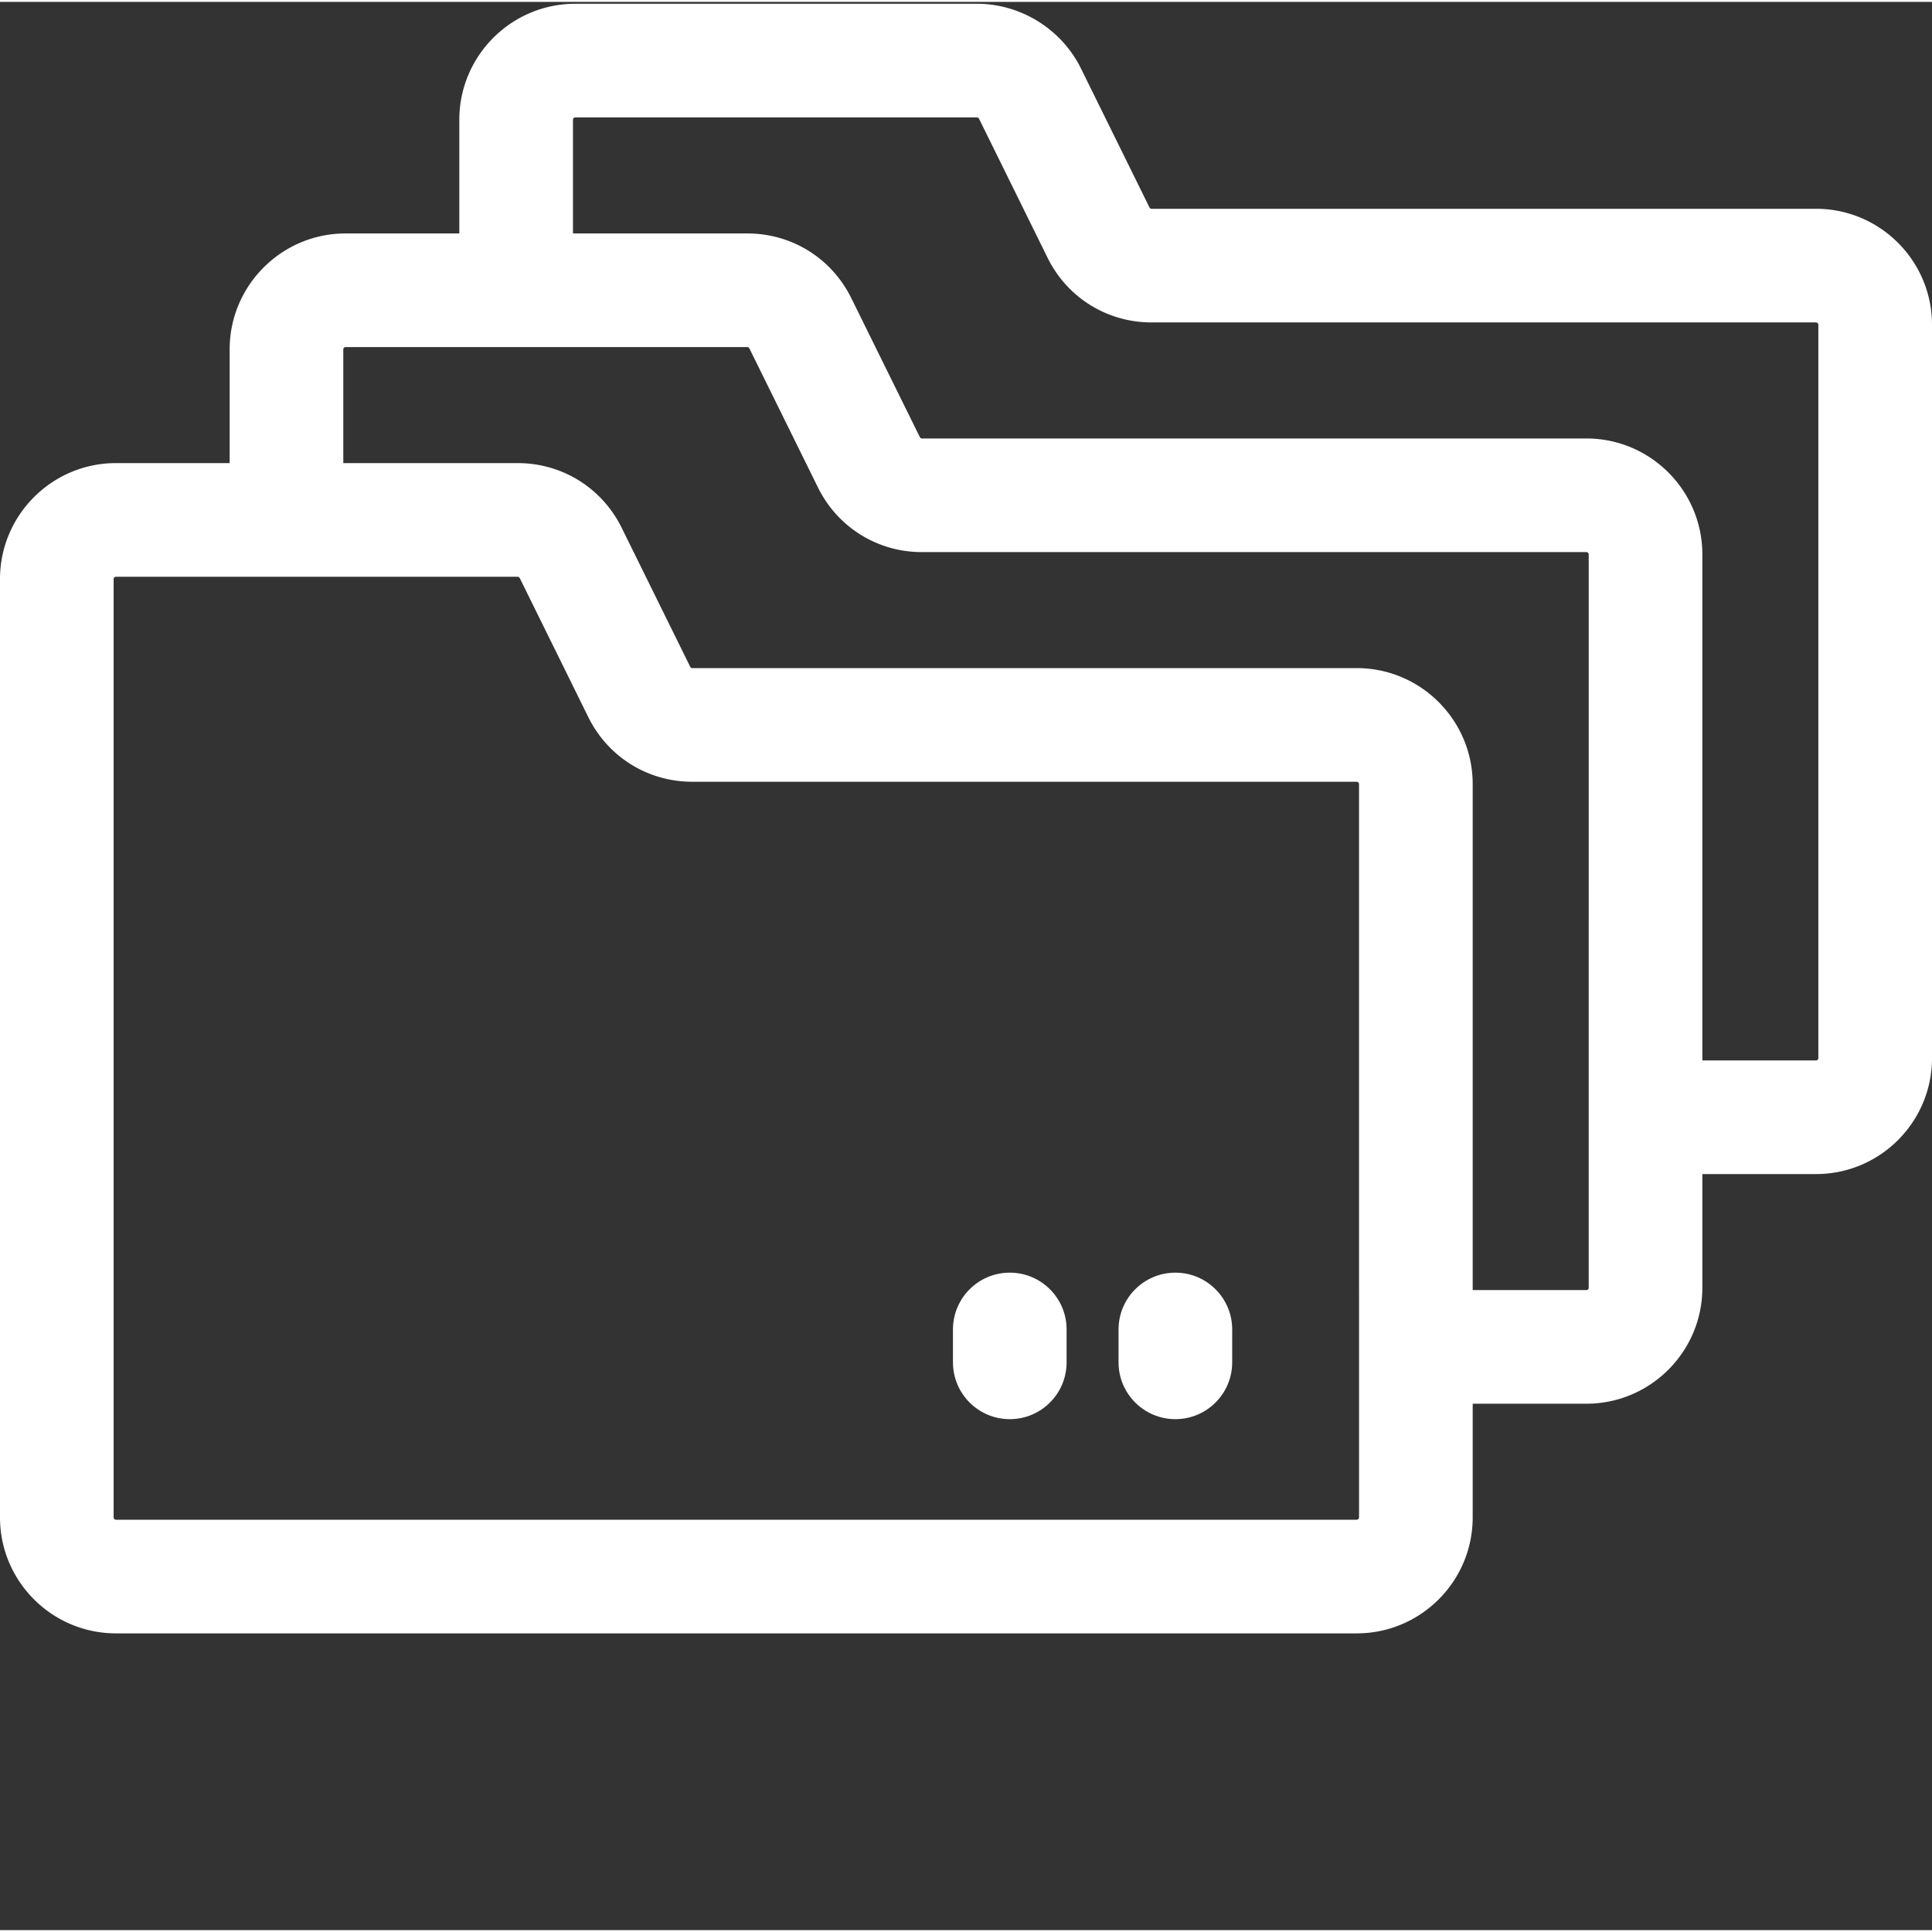
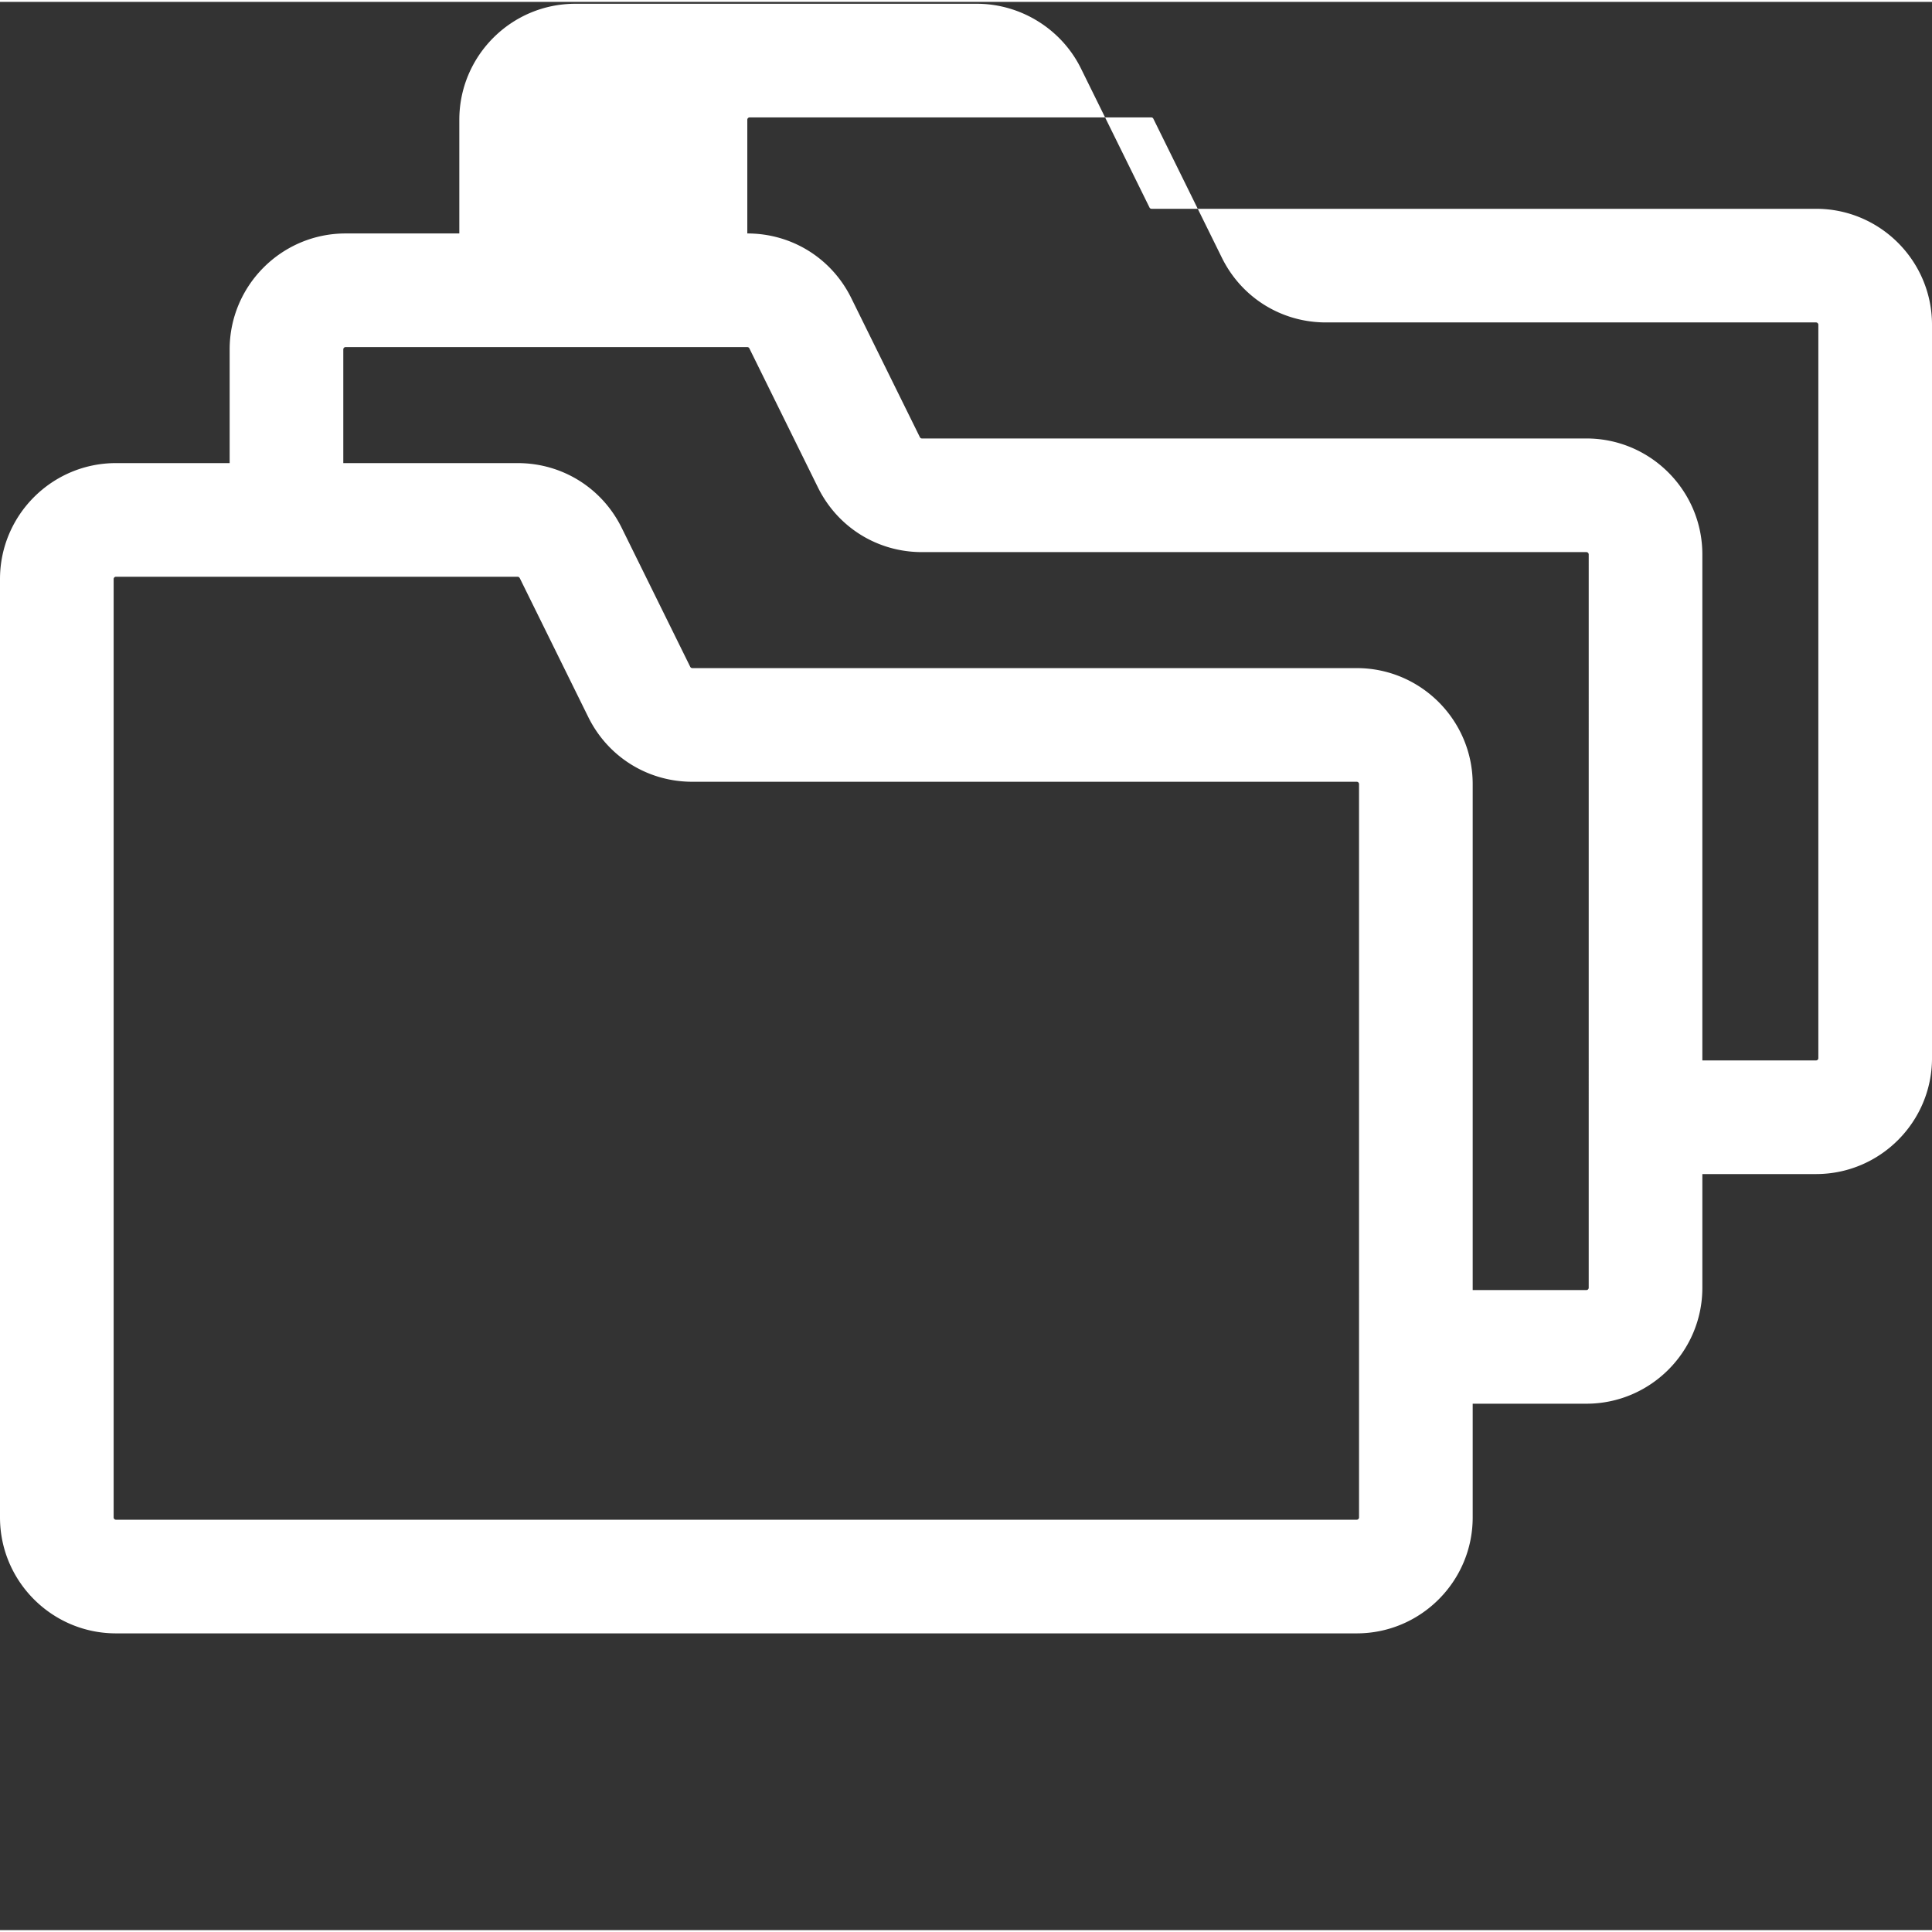
<svg xmlns="http://www.w3.org/2000/svg" version="1.1" width="512" height="512" x="0" y="0" viewBox="0 0 511.999 511" style="enable-background:new 0 0 512 512" xml:space="preserve" class="">
  <rect x="0" y="0" width="511.999" height="511" fill="#333333" stroke="none" />
  <g>
-     <path d="M481.27 54.832H305.19a.613.613 0 0 1-.558-.336l-18.16-36.836C281.348 7.234 270.527.5 258.903.5H152.456c-16.945 0-30.73 13.79-30.73 30.738v30.13H91.586c-16.941 0-30.727 13.784-30.727 30.73v30.129H30.73c-16.945 0-30.73 13.785-30.73 30.73v248.672c0 16.945 13.785 30.73 30.73 30.73h328.817c16.945 0 30.73-13.785 30.73-30.73v-30.133h30.133c16.945 0 30.73-13.785 30.73-30.726v-30.13h30.13c16.945 0 30.73-13.785 30.73-30.73V85.57c0-16.949-13.785-30.738-30.73-30.738zm-121.723 347.41H30.73a.614.614 0 0 1-.613-.613V152.957c0-.34.278-.613.613-.613h106.454c.101 0 .199.035.285.082.011.008.027.004.039.012.035.023.055.066.086.093.05.051.11.094.14.157l18.168 36.847c5.215 10.57 15.778 17.14 27.563 17.14h176.082a.615.615 0 0 1 .61.613c0 106.204.003 193.372.003 194.34 0 .34-.273.614-.613.614zm61.476-61.472a.61.61 0 0 1-.609.609h-30.137v-134.09c0-16.95-13.789-30.734-30.734-30.734H183.465a.62.62 0 0 1-.547-.344l-18.172-36.848c-5.21-10.558-15.77-17.136-27.558-17.136H90.977v-30.13c0-.34.273-.613.609-.613h106.457c.234 0 .445.13.55.348l18.173 36.848c5.218 10.57 15.777 17.136 27.558 17.136h176.09c.336 0 .61.274.61.614zm60.86-60.86c0 .34-.274.613-.613.613h-30.13V146.43c0-16.946-13.78-30.73-30.726-30.73h-176.09a.623.623 0 0 1-.55-.348l-18.169-36.836c-5.207-10.578-15.77-17.149-27.562-17.149h-46.2V31.238c0-.343.274-.62.61-.62h106.445c.23 0 .446.128.551.343l18.172 36.86c5.215 10.562 15.777 17.128 27.57 17.128H481.27c.335 0 .609.278.609.625V279.91zm0 0" fill="#ffffff" opacity="1" data-original="#000000" class="" />
-     <path d="M267.602 336.766c-8.317 0-15.059 6.742-15.059 15.058v8.707c0 8.317 6.742 15.059 15.059 15.059 8.316 0 15.058-6.742 15.058-15.059v-8.707c0-8.316-6.742-15.058-15.058-15.058zM311.484 336.766c-8.316 0-15.058 6.742-15.058 15.058v8.707c0 8.317 6.742 15.059 15.058 15.059s15.059-6.742 15.059-15.059v-8.707c0-8.316-6.742-15.058-15.059-15.058zm0 0" fill="#ffffff" opacity="1" data-original="#000000" class="" />
+     <path d="M481.27 54.832H305.19a.613.613 0 0 1-.558-.336l-18.16-36.836C281.348 7.234 270.527.5 258.903.5H152.456c-16.945 0-30.73 13.79-30.73 30.738v30.13H91.586c-16.941 0-30.727 13.784-30.727 30.73v30.129H30.73c-16.945 0-30.73 13.785-30.73 30.73v248.672c0 16.945 13.785 30.73 30.73 30.73h328.817c16.945 0 30.73-13.785 30.73-30.73v-30.133h30.133c16.945 0 30.73-13.785 30.73-30.726v-30.13h30.13c16.945 0 30.73-13.785 30.73-30.73V85.57c0-16.949-13.785-30.738-30.73-30.738zm-121.723 347.41H30.73a.614.614 0 0 1-.613-.613V152.957c0-.34.278-.613.613-.613h106.454c.101 0 .199.035.285.082.011.008.027.004.039.012.035.023.055.066.086.093.05.051.11.094.14.157l18.168 36.847c5.215 10.57 15.778 17.14 27.563 17.14h176.082a.615.615 0 0 1 .61.613c0 106.204.003 193.372.003 194.34 0 .34-.273.614-.613.614zm61.476-61.472a.61.61 0 0 1-.609.609h-30.137v-134.09c0-16.95-13.789-30.734-30.734-30.734H183.465a.62.62 0 0 1-.547-.344l-18.172-36.848c-5.21-10.558-15.77-17.136-27.558-17.136H90.977v-30.13c0-.34.273-.613.609-.613h106.457c.234 0 .445.13.55.348l18.173 36.848c5.218 10.57 15.777 17.136 27.558 17.136h176.09c.336 0 .61.274.61.614zm60.86-60.86c0 .34-.274.613-.613.613h-30.13V146.43c0-16.946-13.78-30.73-30.726-30.73h-176.09a.623.623 0 0 1-.55-.348l-18.169-36.836c-5.207-10.578-15.77-17.149-27.562-17.149V31.238c0-.343.274-.62.61-.62h106.445c.23 0 .446.128.551.343l18.172 36.86c5.215 10.562 15.777 17.128 27.57 17.128H481.27c.335 0 .609.278.609.625V279.91zm0 0" fill="#ffffff" opacity="1" data-original="#000000" class="" />
  </g>
</svg>